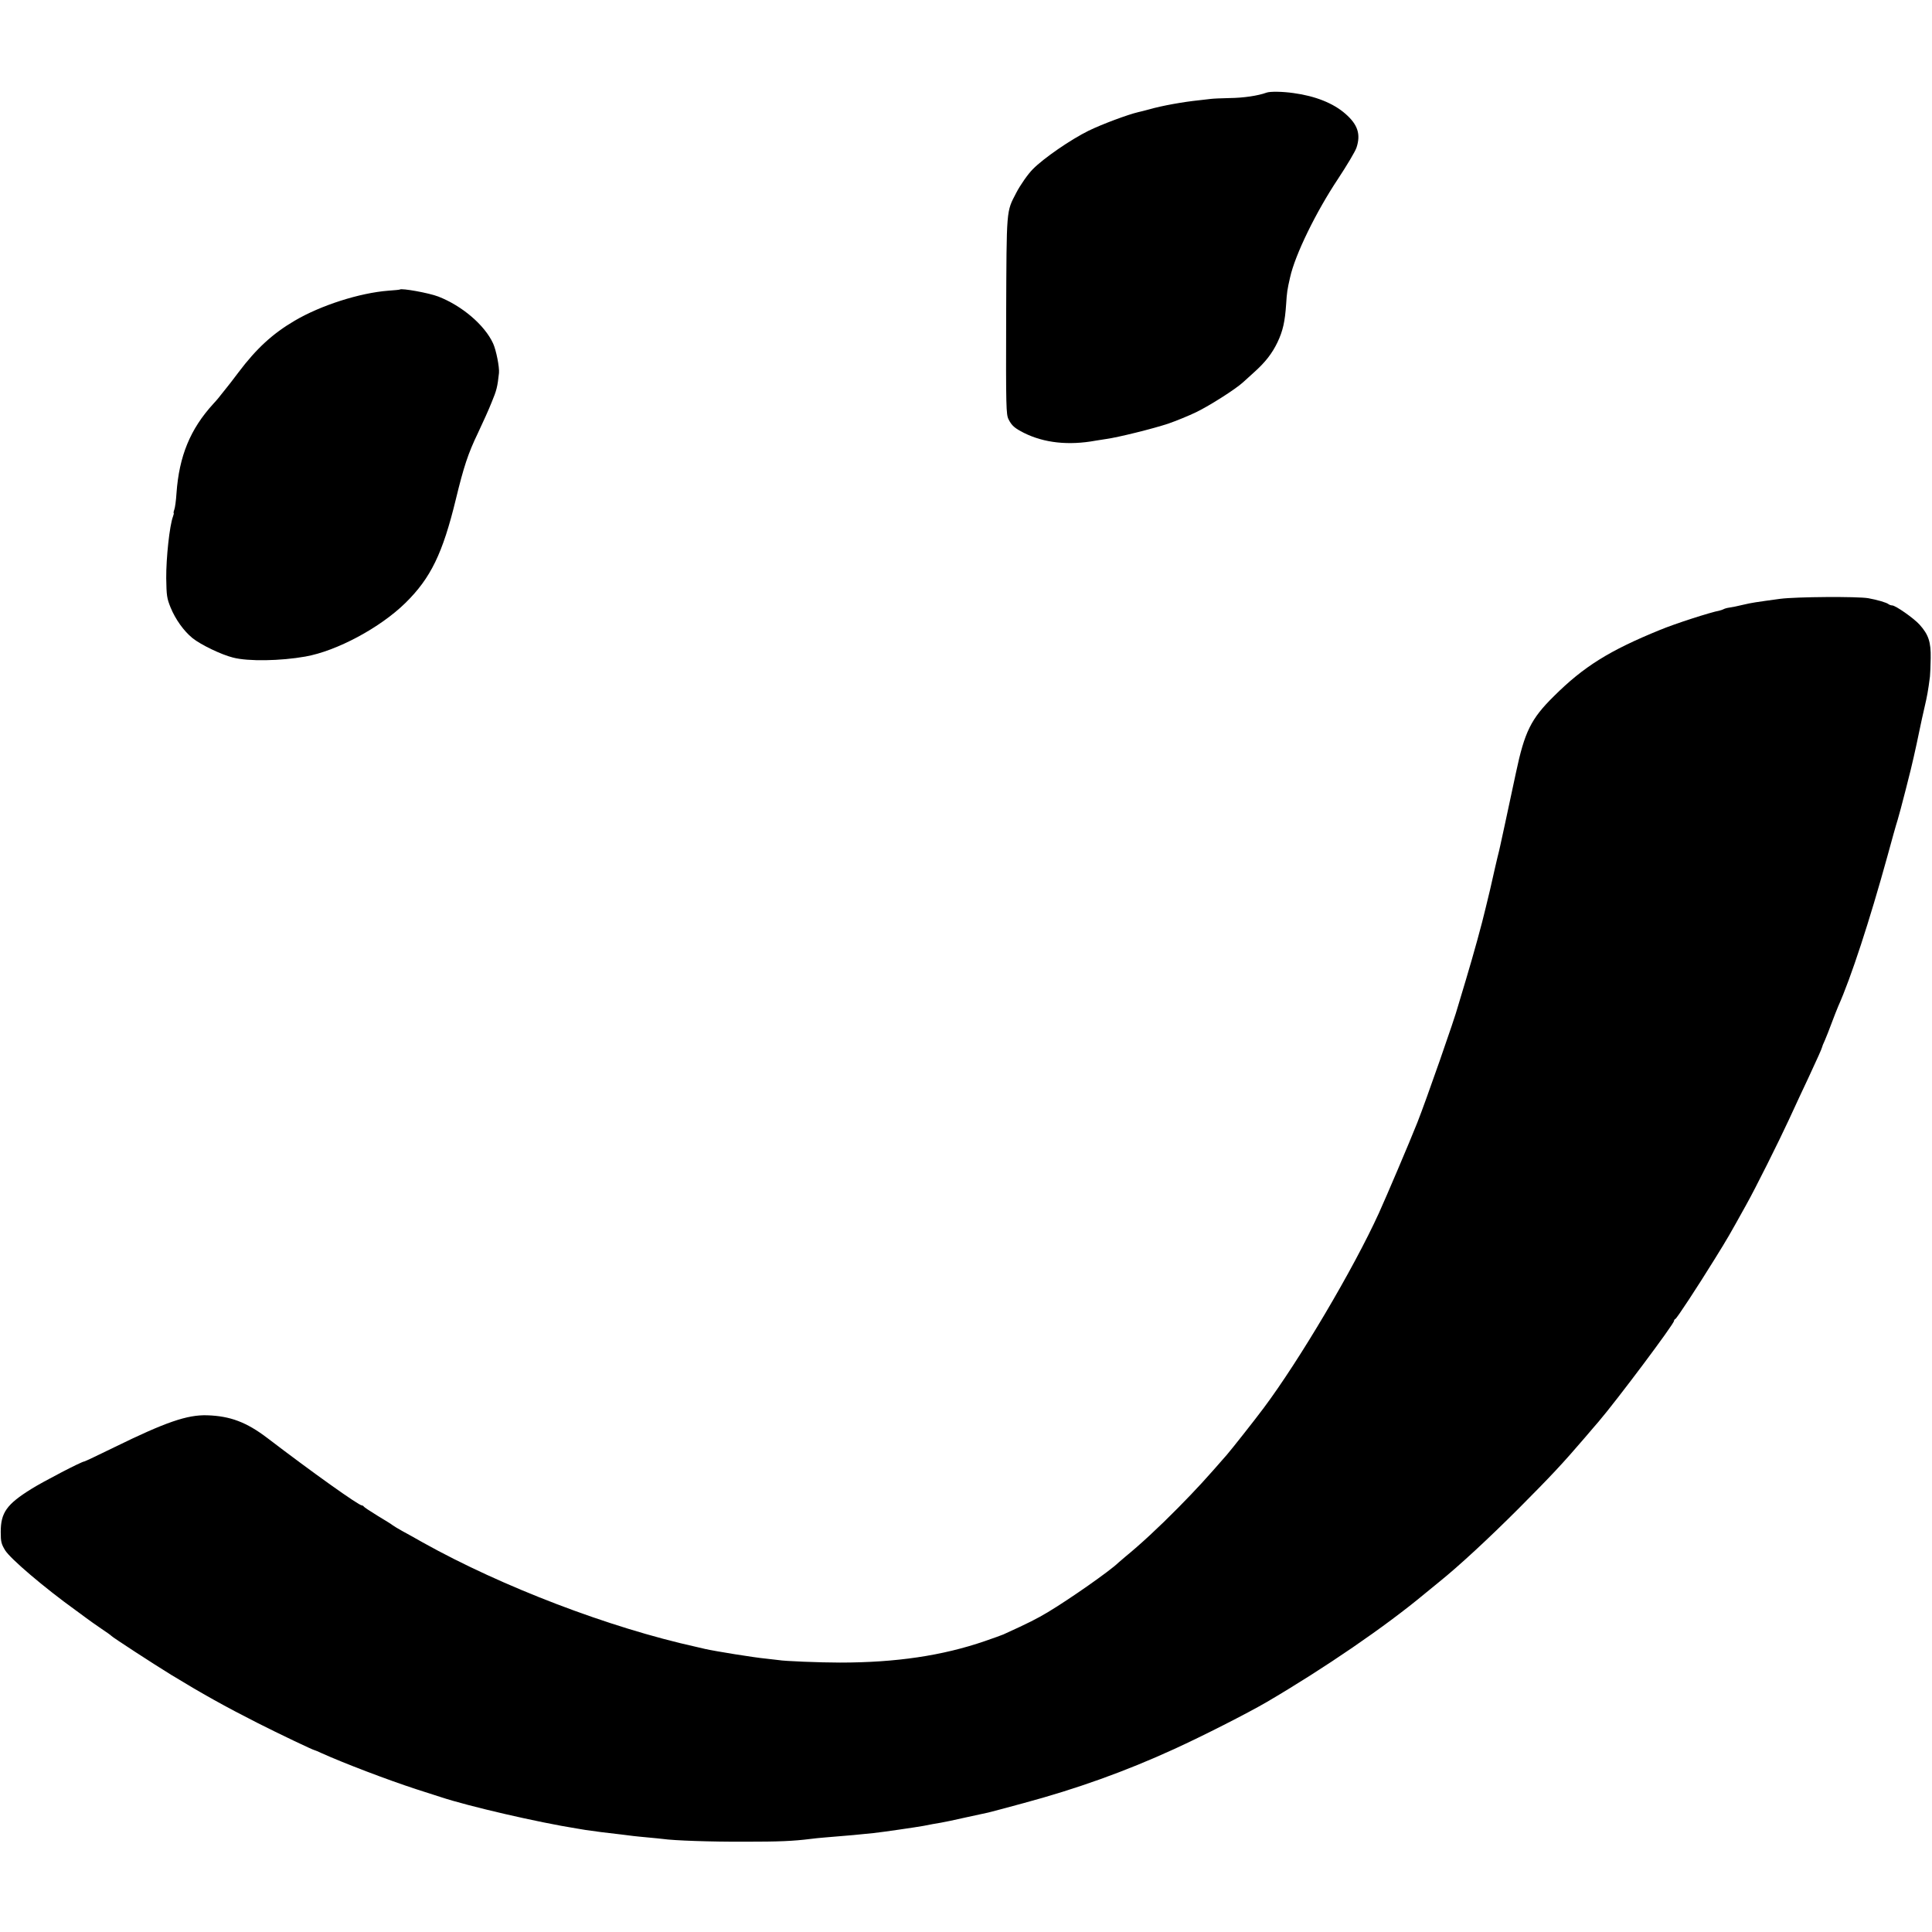
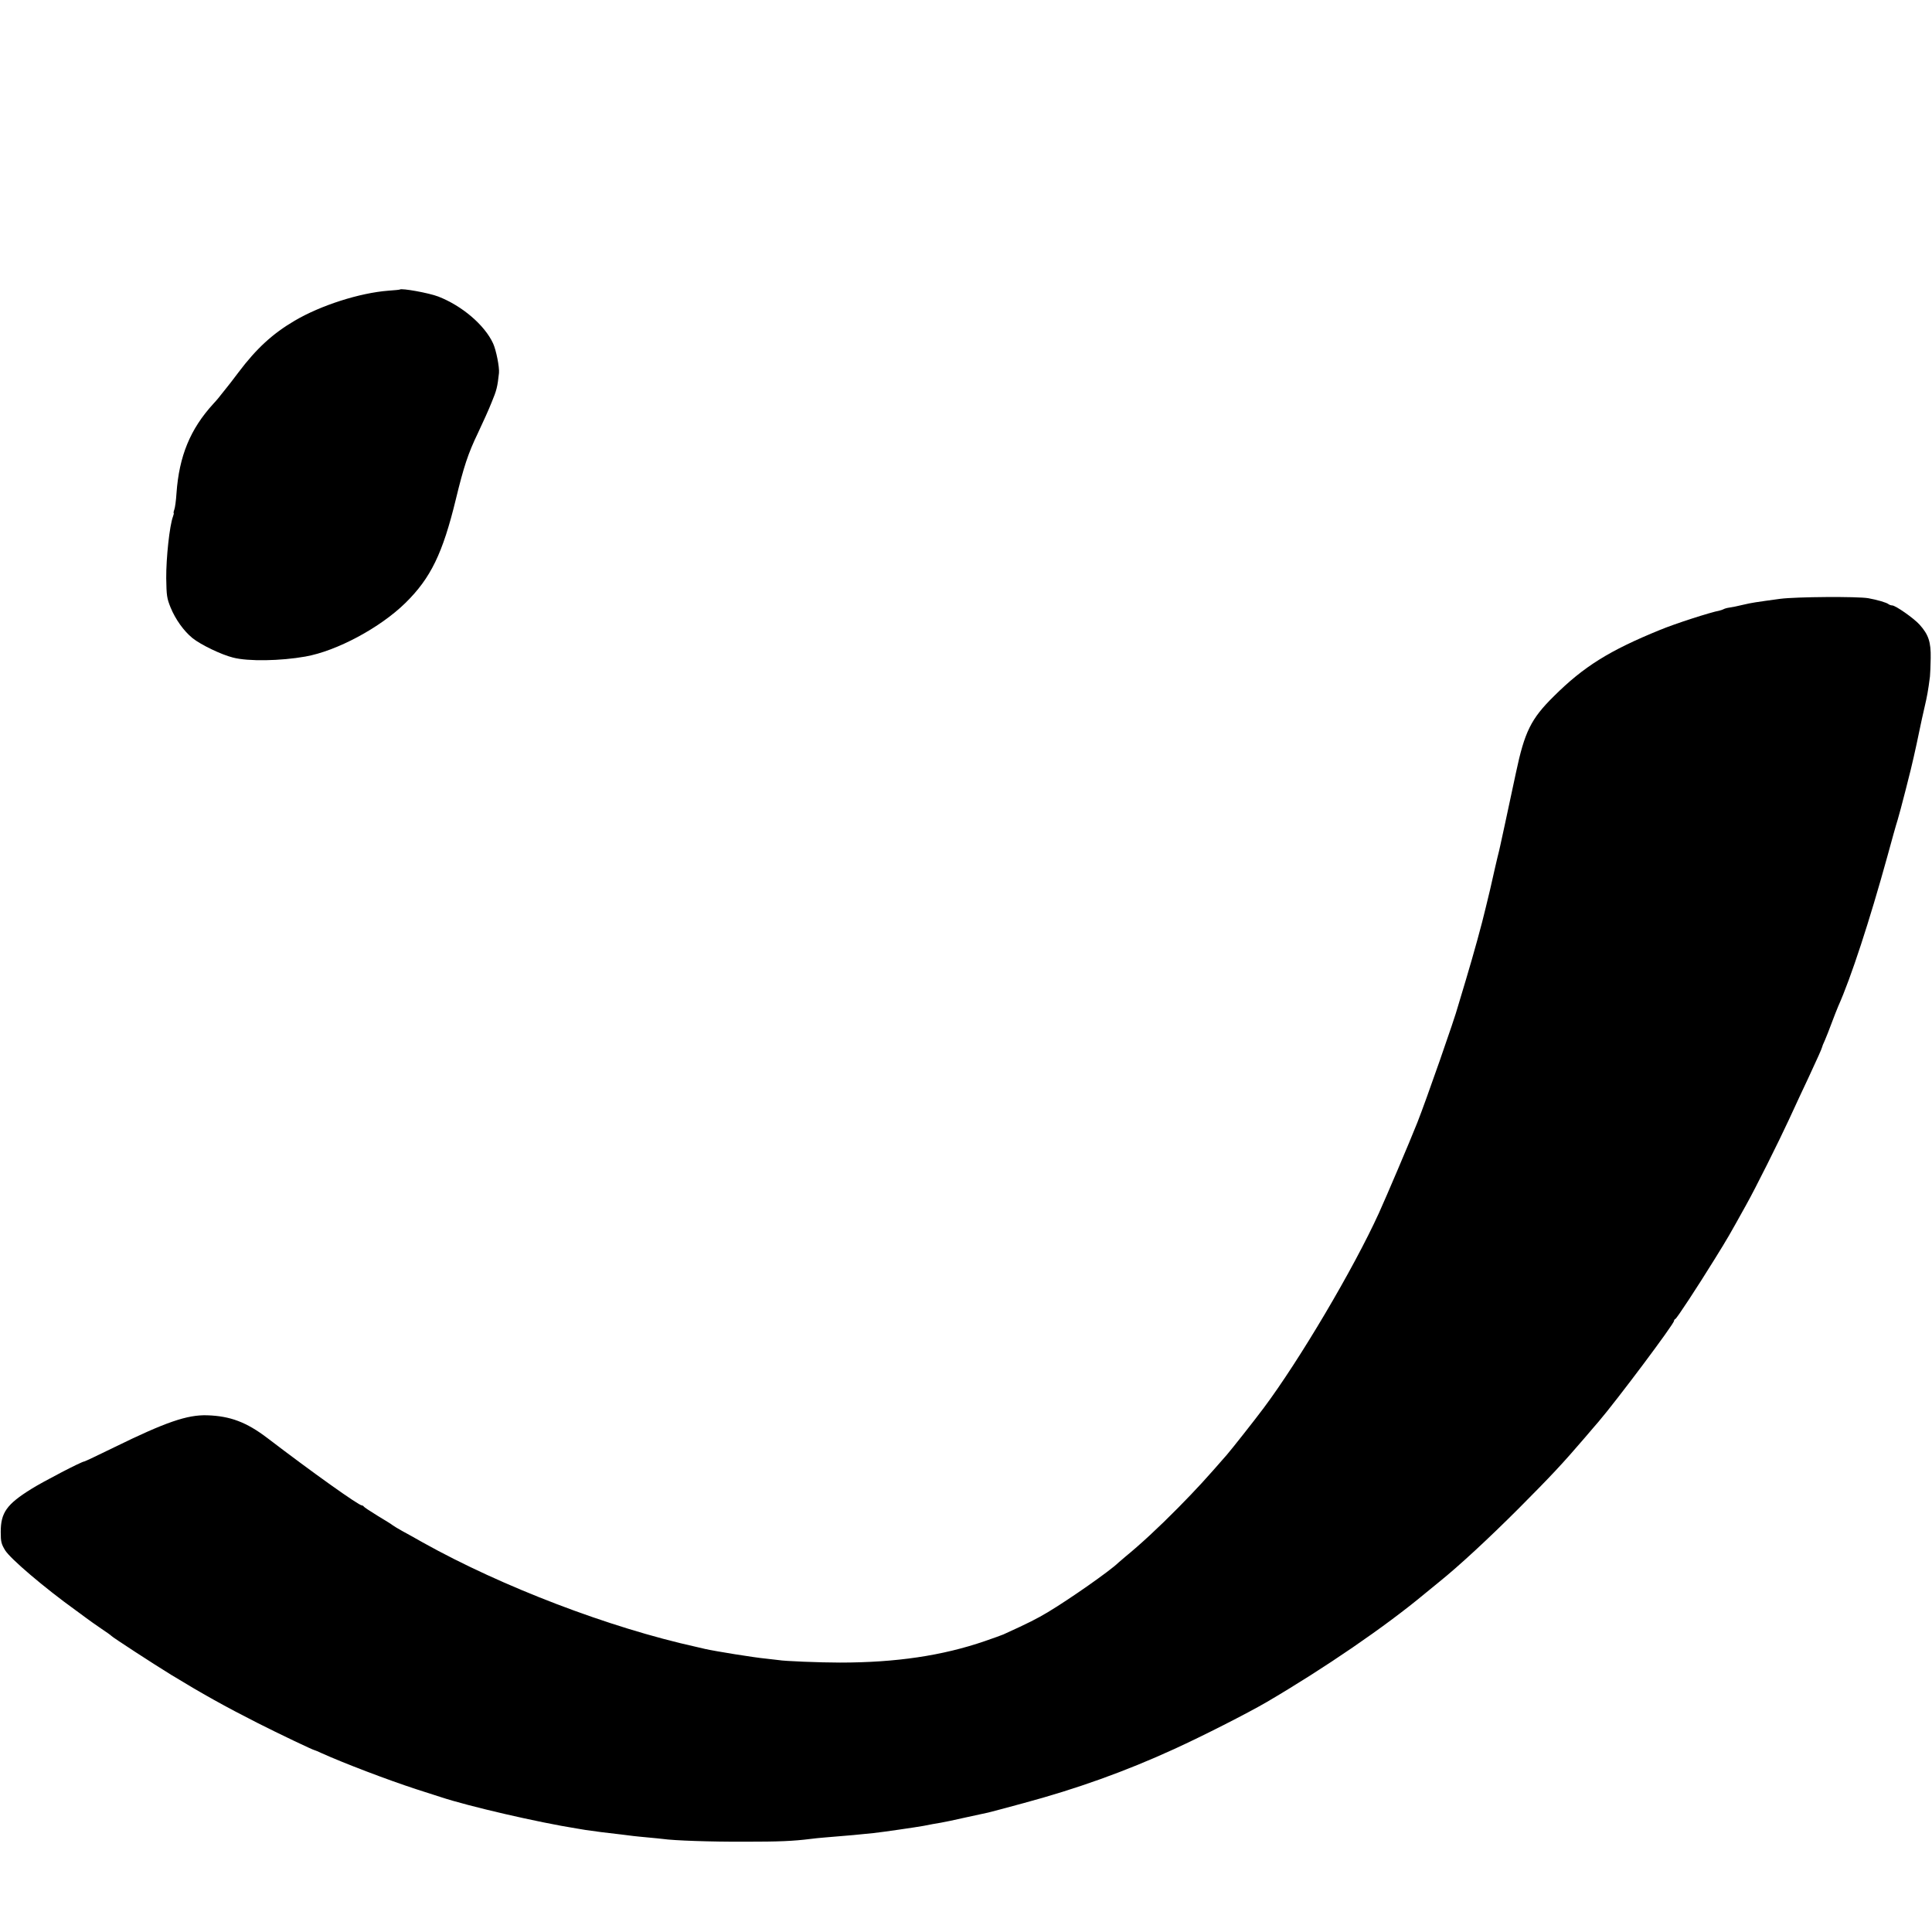
<svg xmlns="http://www.w3.org/2000/svg" version="1.0" width="1318pt" height="1318pt" viewBox="0 0 1318 1318" preserveAspectRatio="xMidYMid meet">
  <g transform="translate(0,1318) scale(0.1,-0.1)" fill="#000000" stroke="none">
-     <path d="M8640 12548 c-57 -21 -156 -36 -254 -37 -58 -1 -115 -4 -128 -6 -13 -2 -48 -6 -78 -9 -108 -11 -253 -37 -340 -62 -30 -8 -64 -17 -75 -19 -69 -16 -247 -82 -339 -127 -120 -59 -308 -188 -381 -263 -33 -33 -85 -108 -112 -160 -69 -133 -66 -100 -69 -840 -2 -625 0 -672 16 -705 22 -44 42 -61 105 -93 138 -69 305 -87 490 -53 11 2 43 7 70 11 82 11 323 71 425 105 52 18 138 53 190 78 93 45 270 158 320 204 14 13 48 43 75 68 77 69 123 128 160 205 37 78 51 141 59 260 5 80 8 101 27 183 34 154 176 445 327 672 60 91 117 186 126 213 30 91 9 157 -76 231 -82 72 -205 121 -353 141 -76 11 -161 12 -185 3z" />
    <path d="M2728 11205 c-2 -2 -37 -5 -78 -8 -196 -15 -462 -100 -640 -205 -150 -88 -261 -190 -383 -352 -39 -52 -74 -97 -77 -100 -3 -3 -17 -21 -32 -40 -14 -19 -42 -53 -63 -75 -157 -172 -233 -356 -251 -610 -3 -49 -10 -100 -15 -112 -5 -13 -6 -23 -4 -23 2 0 0 -11 -5 -24 -23 -61 -47 -281 -46 -421 2 -118 4 -136 30 -200 33 -80 89 -159 149 -208 56 -45 196 -113 277 -133 103 -27 324 -23 493 7 215 38 511 197 683 366 172 169 254 337 344 708 54 222 83 311 151 452 32 68 75 162 94 211 33 79 39 104 49 197 4 40 -19 156 -40 202 -58 126 -212 257 -374 320 -65 25 -250 58 -262 48z" />
    <path d="M12145 9095 c-174 -24 -191 -26 -255 -41 -36 -9 -77 -17 -93 -19 -15 -2 -32 -7 -37 -10 -6 -3 -18 -8 -28 -10 -67 -13 -303 -89 -407 -132 -346 -141 -521 -250 -725 -453 -156 -154 -199 -242 -258 -520 -57 -268 -104 -485 -108 -502 -2 -10 -6 -26 -8 -35 -3 -10 -15 -61 -27 -113 -12 -52 -27 -120 -34 -150 -7 -30 -20 -84 -29 -120 -26 -112 -83 -318 -136 -495 -28 -93 -52 -174 -54 -180 -20 -78 -218 -644 -277 -793 -54 -136 -212 -507 -262 -617 -174 -382 -543 -1005 -786 -1330 -58 -78 -219 -282 -252 -320 -142 -163 -204 -231 -331 -360 -132 -134 -262 -254 -359 -333 -18 -15 -40 -34 -49 -42 -57 -56 -333 -249 -483 -339 -74 -44 -126 -71 -302 -151 -11 -5 -67 -25 -125 -45 -290 -100 -607 -147 -990 -147 -137 0 -382 10 -418 17 -10 1 -48 6 -87 10 -77 7 -344 50 -415 66 -25 6 -52 12 -60 14 -593 131 -1324 410 -1865 712 -49 28 -112 63 -140 78 -27 15 -57 33 -65 39 -8 7 -55 36 -105 66 -49 30 -91 58 -93 62 -2 4 -8 8 -13 8 -22 0 -339 226 -644 459 -143 109 -254 151 -412 156 -136 4 -282 -46 -635 -219 -108 -53 -199 -96 -203 -96 -17 0 -279 -136 -362 -188 -167 -104 -208 -161 -208 -293 0 -67 4 -82 30 -125 37 -59 266 -254 481 -409 16 -11 46 -34 68 -50 23 -17 70 -51 106 -75 36 -24 67 -46 70 -50 8 -10 288 -192 410 -267 205 -125 368 -216 585 -326 148 -75 383 -187 392 -187 2 0 24 -9 47 -20 151 -68 444 -180 646 -246 74 -24 149 -48 165 -53 189 -63 670 -174 930 -215 17 -3 44 -7 60 -10 36 -6 169 -23 245 -31 30 -4 66 -8 80 -10 14 -2 59 -6 100 -10 41 -4 86 -8 100 -10 75 -11 327 -20 560 -19 236 0 329 4 450 19 19 3 63 7 98 10 182 15 219 18 332 30 58 6 297 41 340 49 43 9 84 16 120 22 19 3 96 19 170 36 74 16 143 31 152 33 10 2 118 31 240 64 364 98 696 217 1028 369 193 88 500 244 632 321 394 231 807 514 1074 736 33 27 80 66 104 85 134 108 336 295 540 499 219 220 298 304 454 486 37 44 78 91 90 105 125 146 516 668 516 689 0 5 4 11 9 13 10 4 146 211 268 408 93 150 99 161 215 370 63 112 224 435 291 580 14 30 47 102 74 160 47 99 71 151 129 278 13 29 24 55 24 58 0 3 8 24 19 47 10 23 31 76 46 117 15 41 36 93 45 115 87 194 214 583 336 1025 29 107 60 218 69 245 14 43 99 374 110 430 5 22 13 58 20 90 2 11 11 54 20 95 8 41 24 111 34 155 17 72 25 115 37 210 2 17 4 73 5 125 2 111 -15 161 -76 229 -40 44 -164 131 -187 131 -8 0 -18 4 -24 8 -12 11 -77 30 -138 41 -72 13 -495 10 -601 -4z" />
  </g>
</svg>